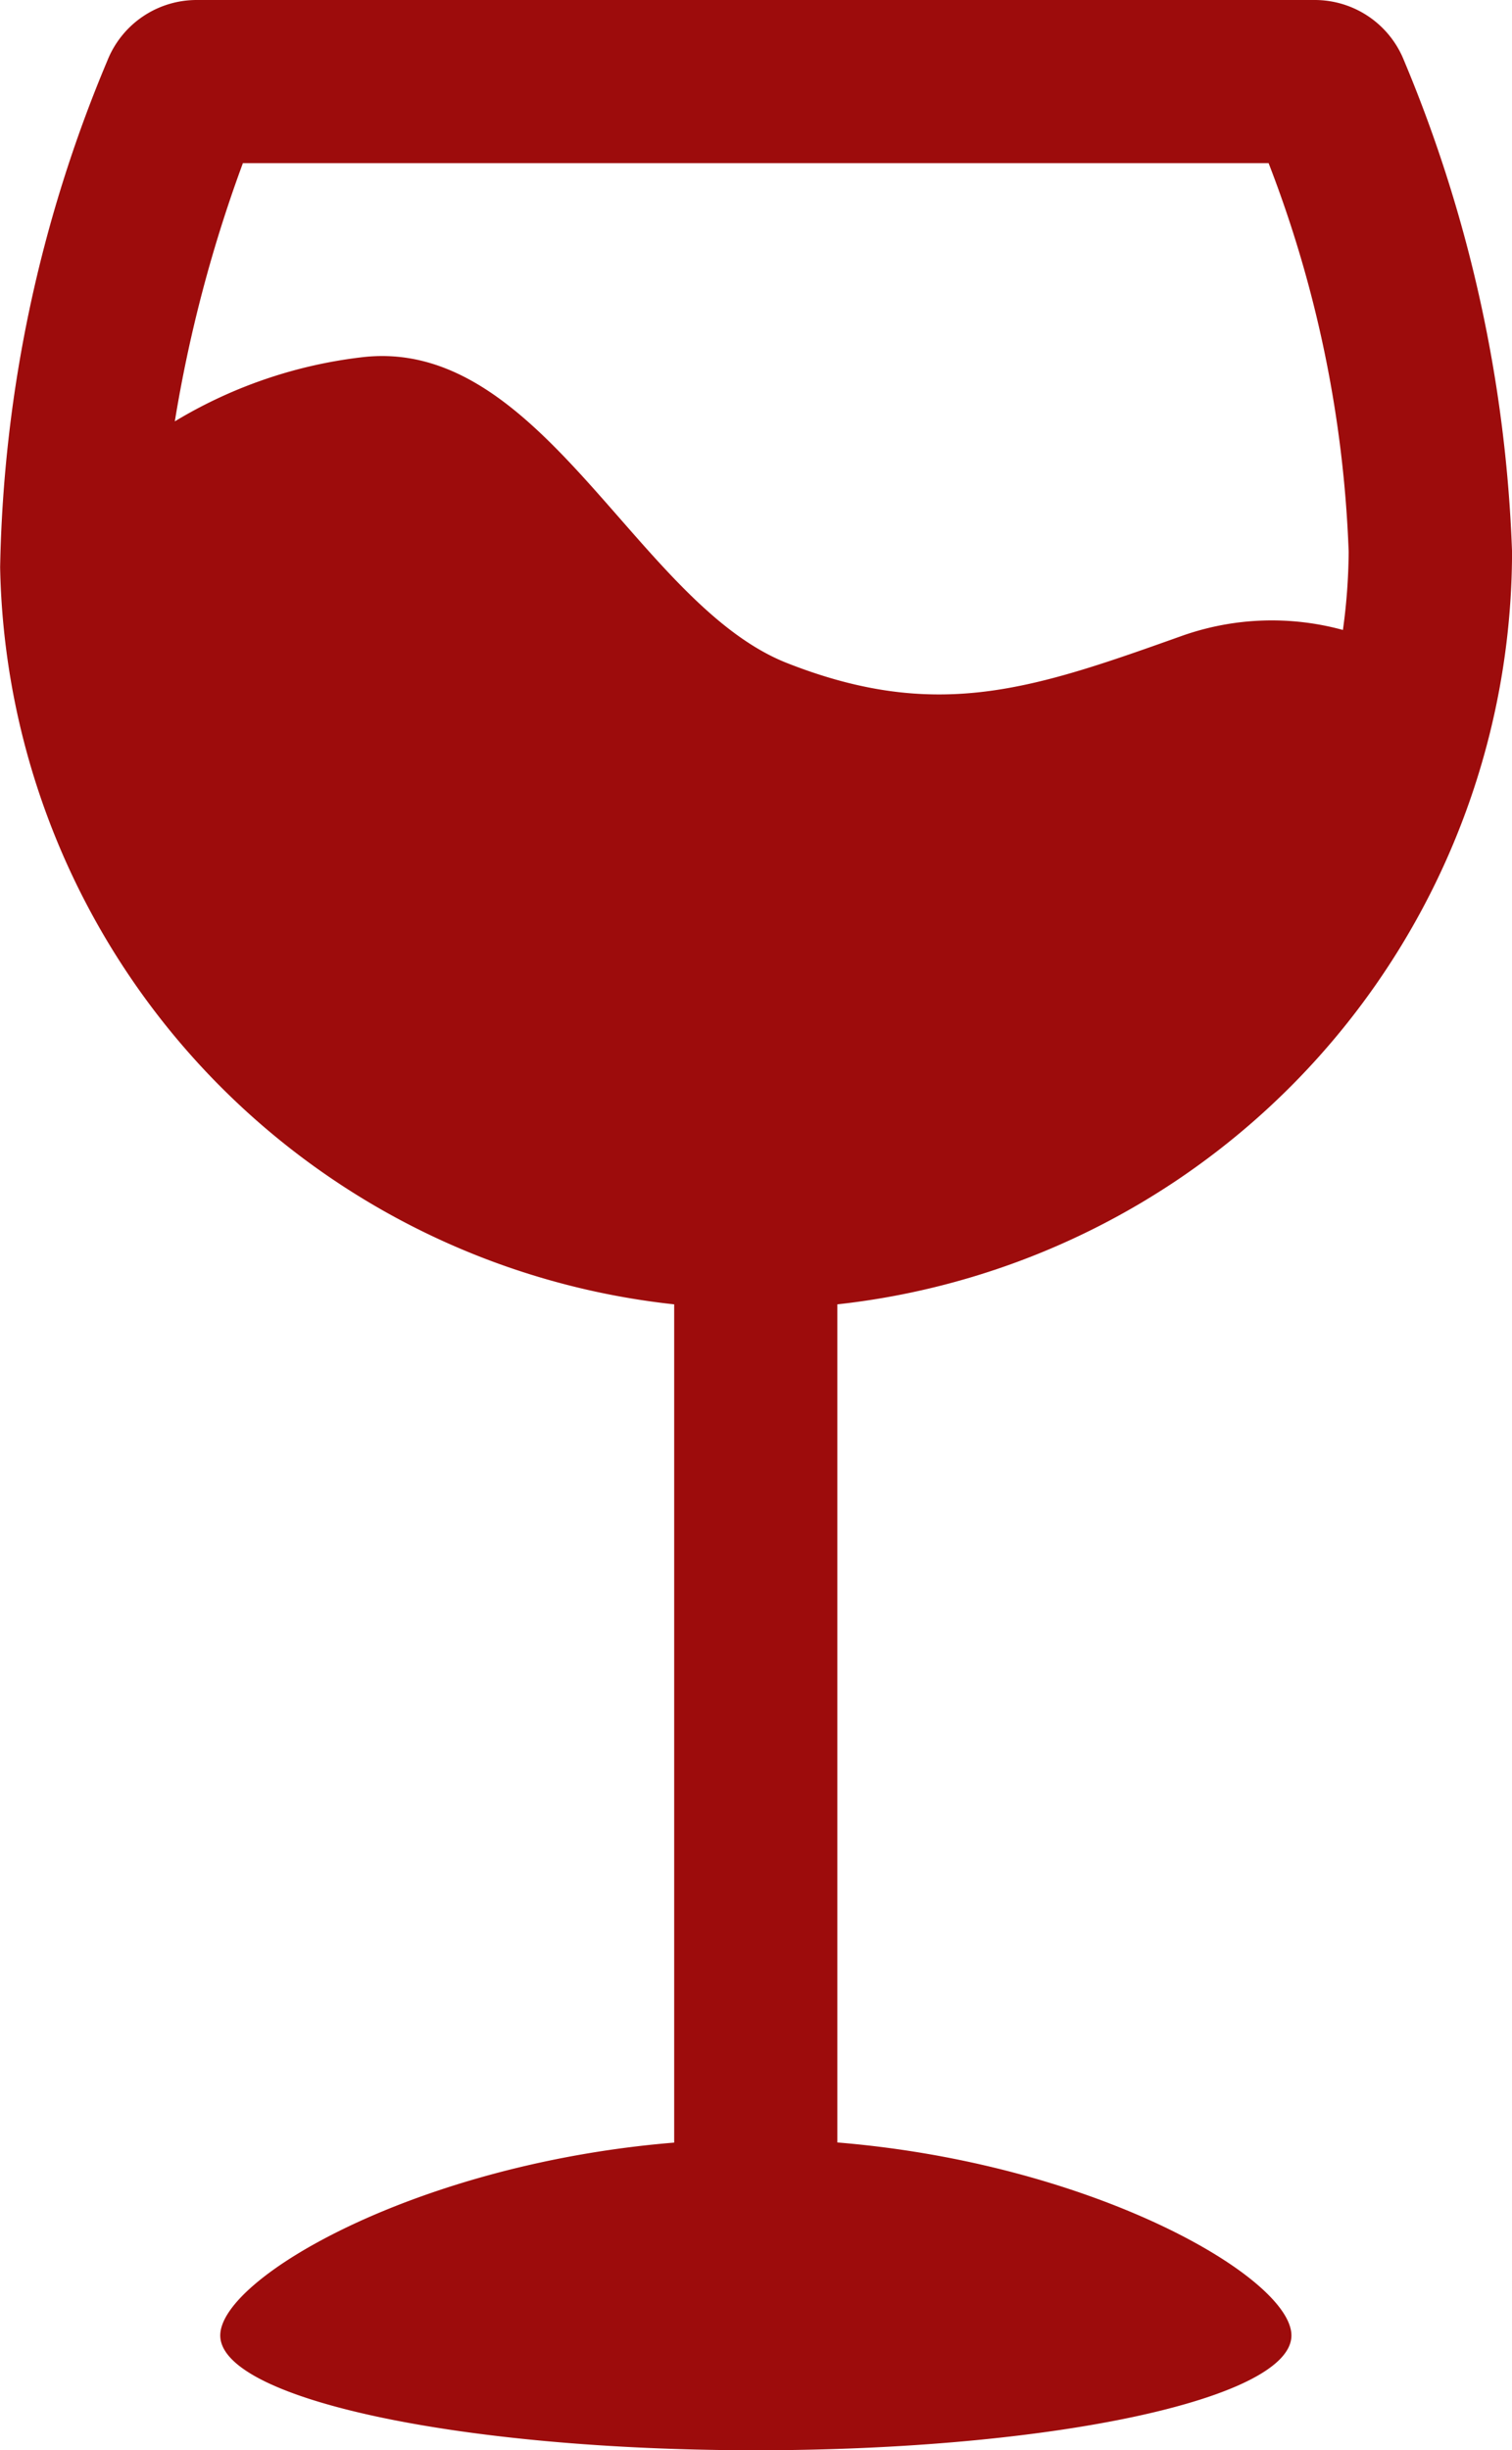
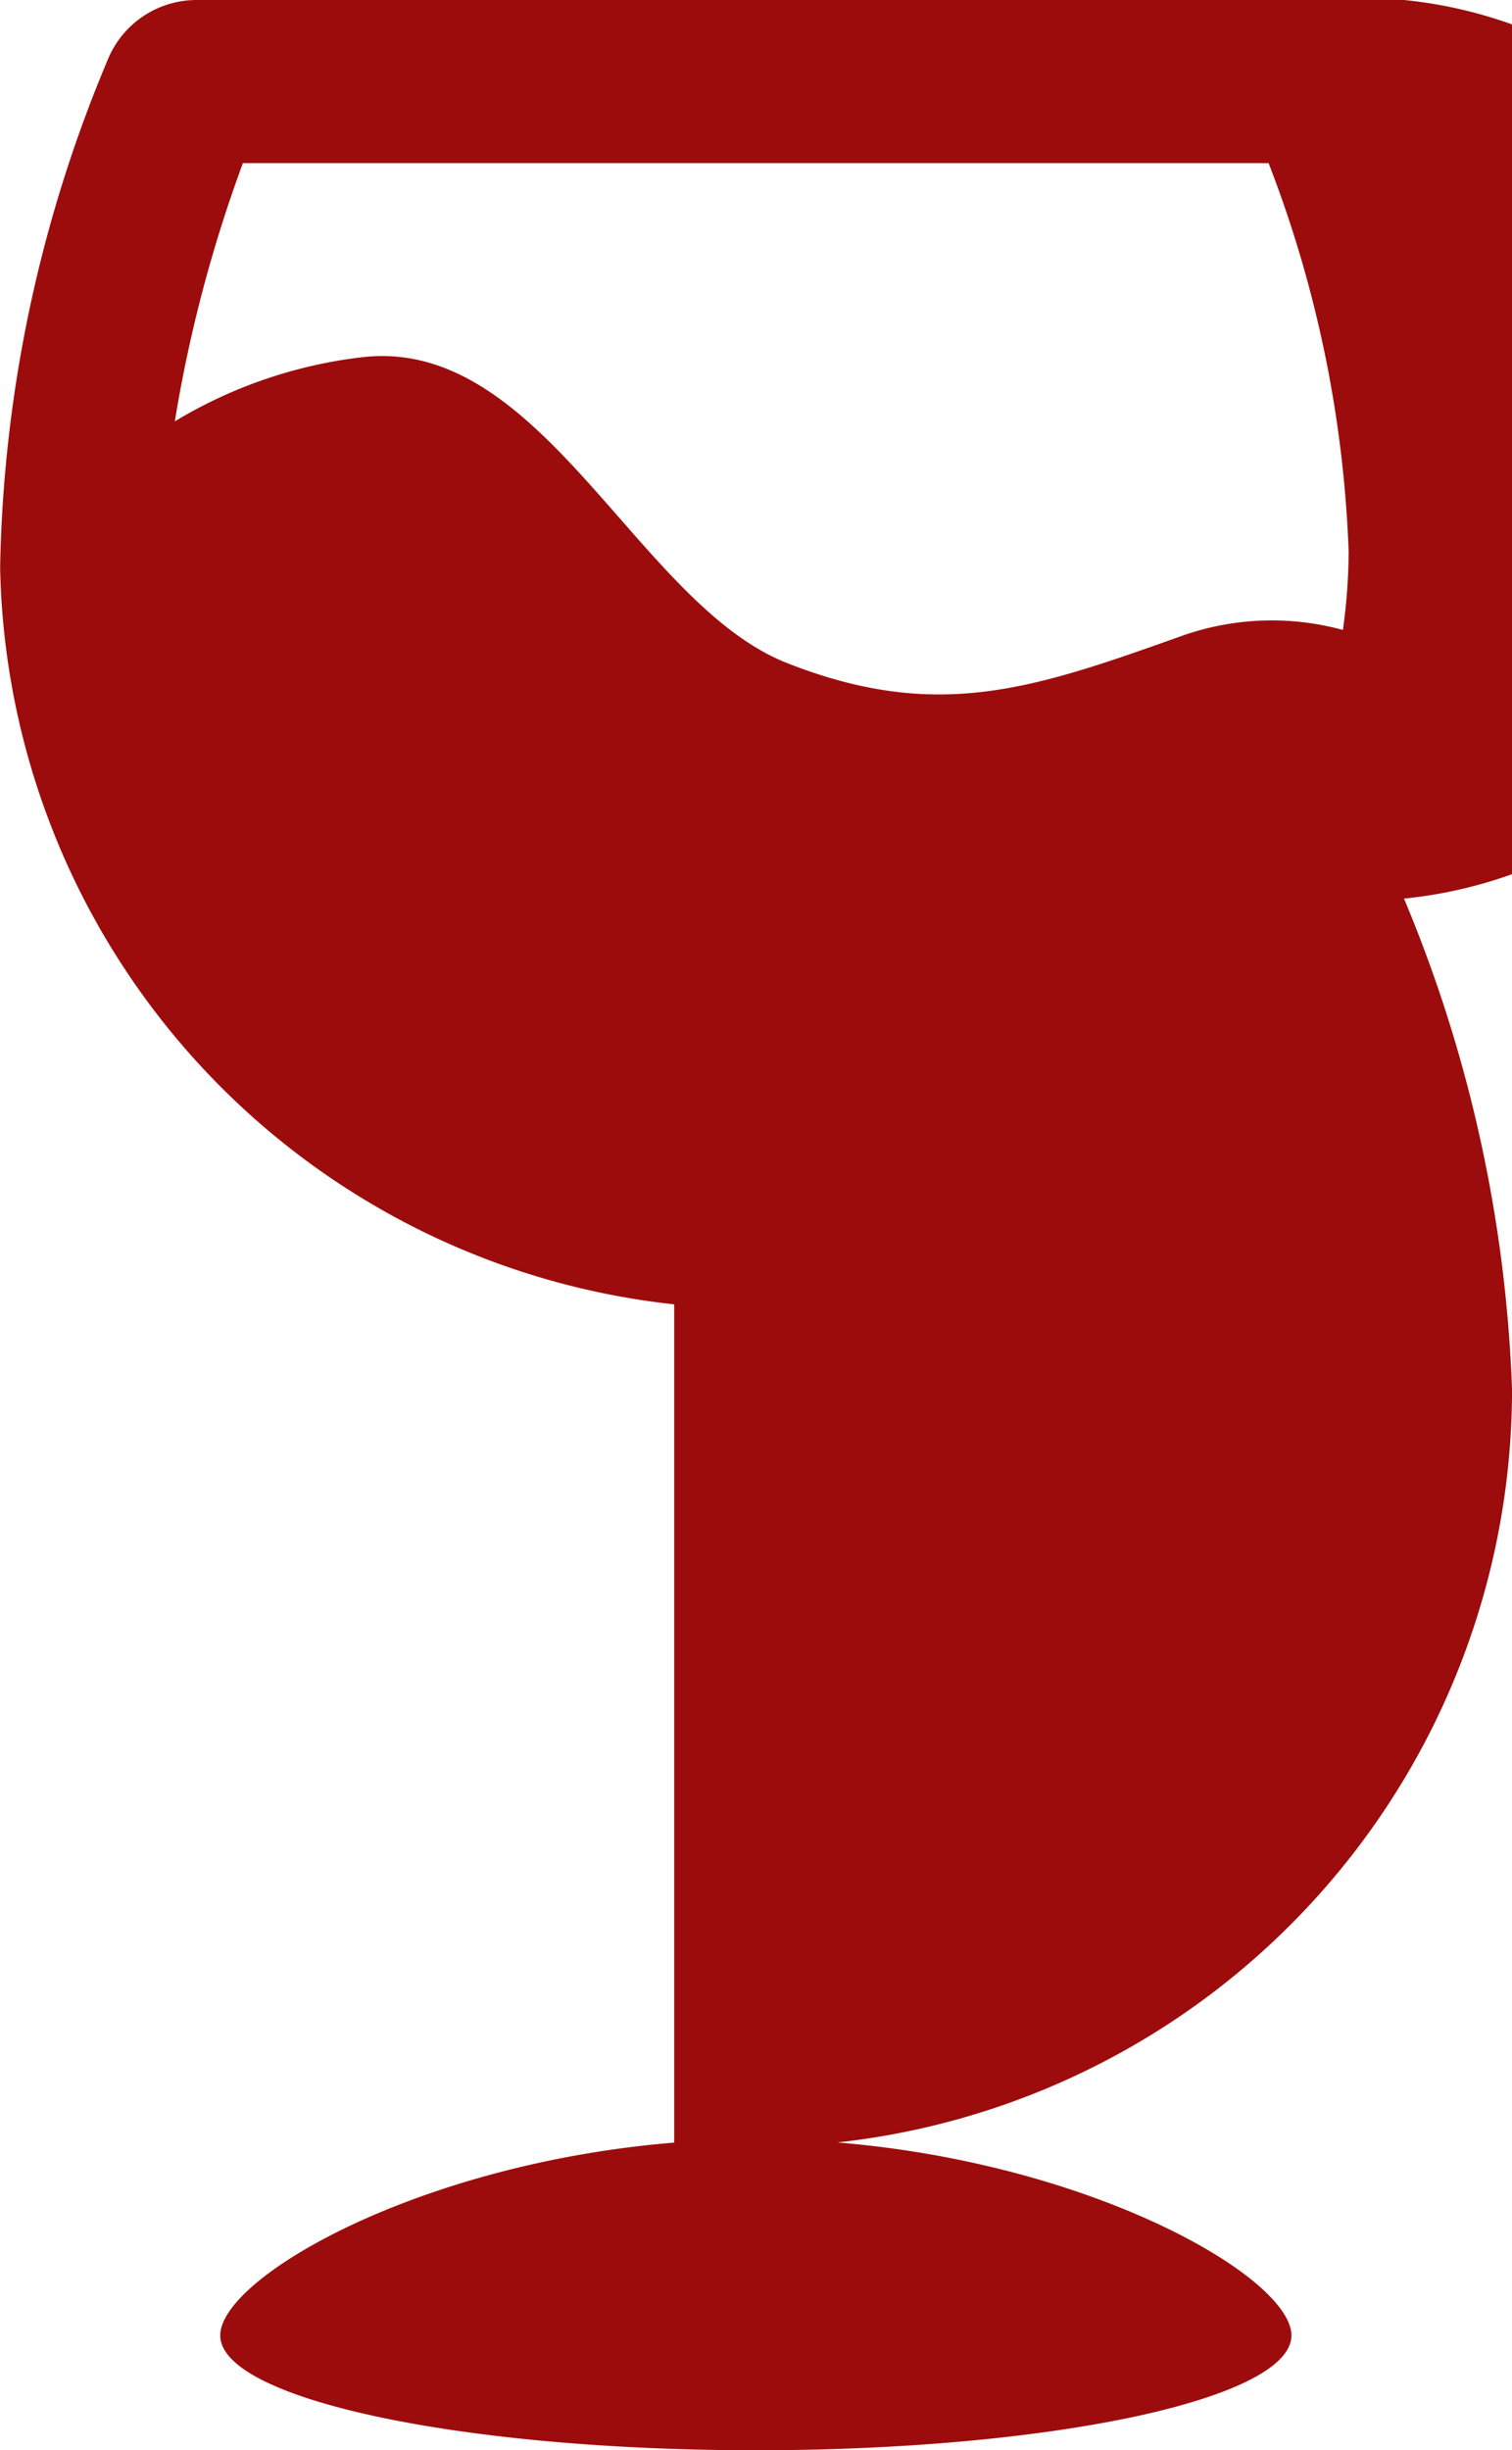
<svg xmlns="http://www.w3.org/2000/svg" width="33.177" height="53.724" viewBox="0 0 33.177 53.724">
  <defs>
    <style>.a{fill:#9d0c0c;}</style>
  </defs>
-   <path class="a" d="M113.08,46.977V28.6a16.616,16.616,0,0,0,14.805-16.5,30.628,30.628,0,0,0-2.371-10.774A2.108,2.108,0,0,0,123.557,0H99.022a2.108,2.108,0,0,0-1.958,1.327A30,30,0,0,0,94.71,12.434h0s0,.007,0,.01A16.573,16.573,0,0,0,109.5,28.6v18.38c-5.638.461-9.96,2.968-9.96,4.228,0,1.392,5.261,2.518,11.752,2.518s11.752-1.126,11.752-2.518C123.042,49.945,118.718,47.438,113.08,46.977Zm-13.045-43.4h22.508A26.175,26.175,0,0,1,124.3,12.1a13.056,13.056,0,0,1-.126,1.713,5.913,5.913,0,0,0-3.526.127c-3.252,1.158-5.36,1.9-8.668.6-3.289-1.291-5.368-7.155-9.312-6.709a10.245,10.245,0,0,0-4.125,1.408A30.467,30.467,0,0,1,100.035,3.582Z" transform="translate(-94.707)" />
+   <path class="a" d="M113.08,46.977a16.616,16.616,0,0,0,14.805-16.5,30.628,30.628,0,0,0-2.371-10.774A2.108,2.108,0,0,0,123.557,0H99.022a2.108,2.108,0,0,0-1.958,1.327A30,30,0,0,0,94.71,12.434h0s0,.007,0,.01A16.573,16.573,0,0,0,109.5,28.6v18.38c-5.638.461-9.96,2.968-9.96,4.228,0,1.392,5.261,2.518,11.752,2.518s11.752-1.126,11.752-2.518C123.042,49.945,118.718,47.438,113.08,46.977Zm-13.045-43.4h22.508A26.175,26.175,0,0,1,124.3,12.1a13.056,13.056,0,0,1-.126,1.713,5.913,5.913,0,0,0-3.526.127c-3.252,1.158-5.36,1.9-8.668.6-3.289-1.291-5.368-7.155-9.312-6.709a10.245,10.245,0,0,0-4.125,1.408A30.467,30.467,0,0,1,100.035,3.582Z" transform="translate(-94.707)" />
</svg>